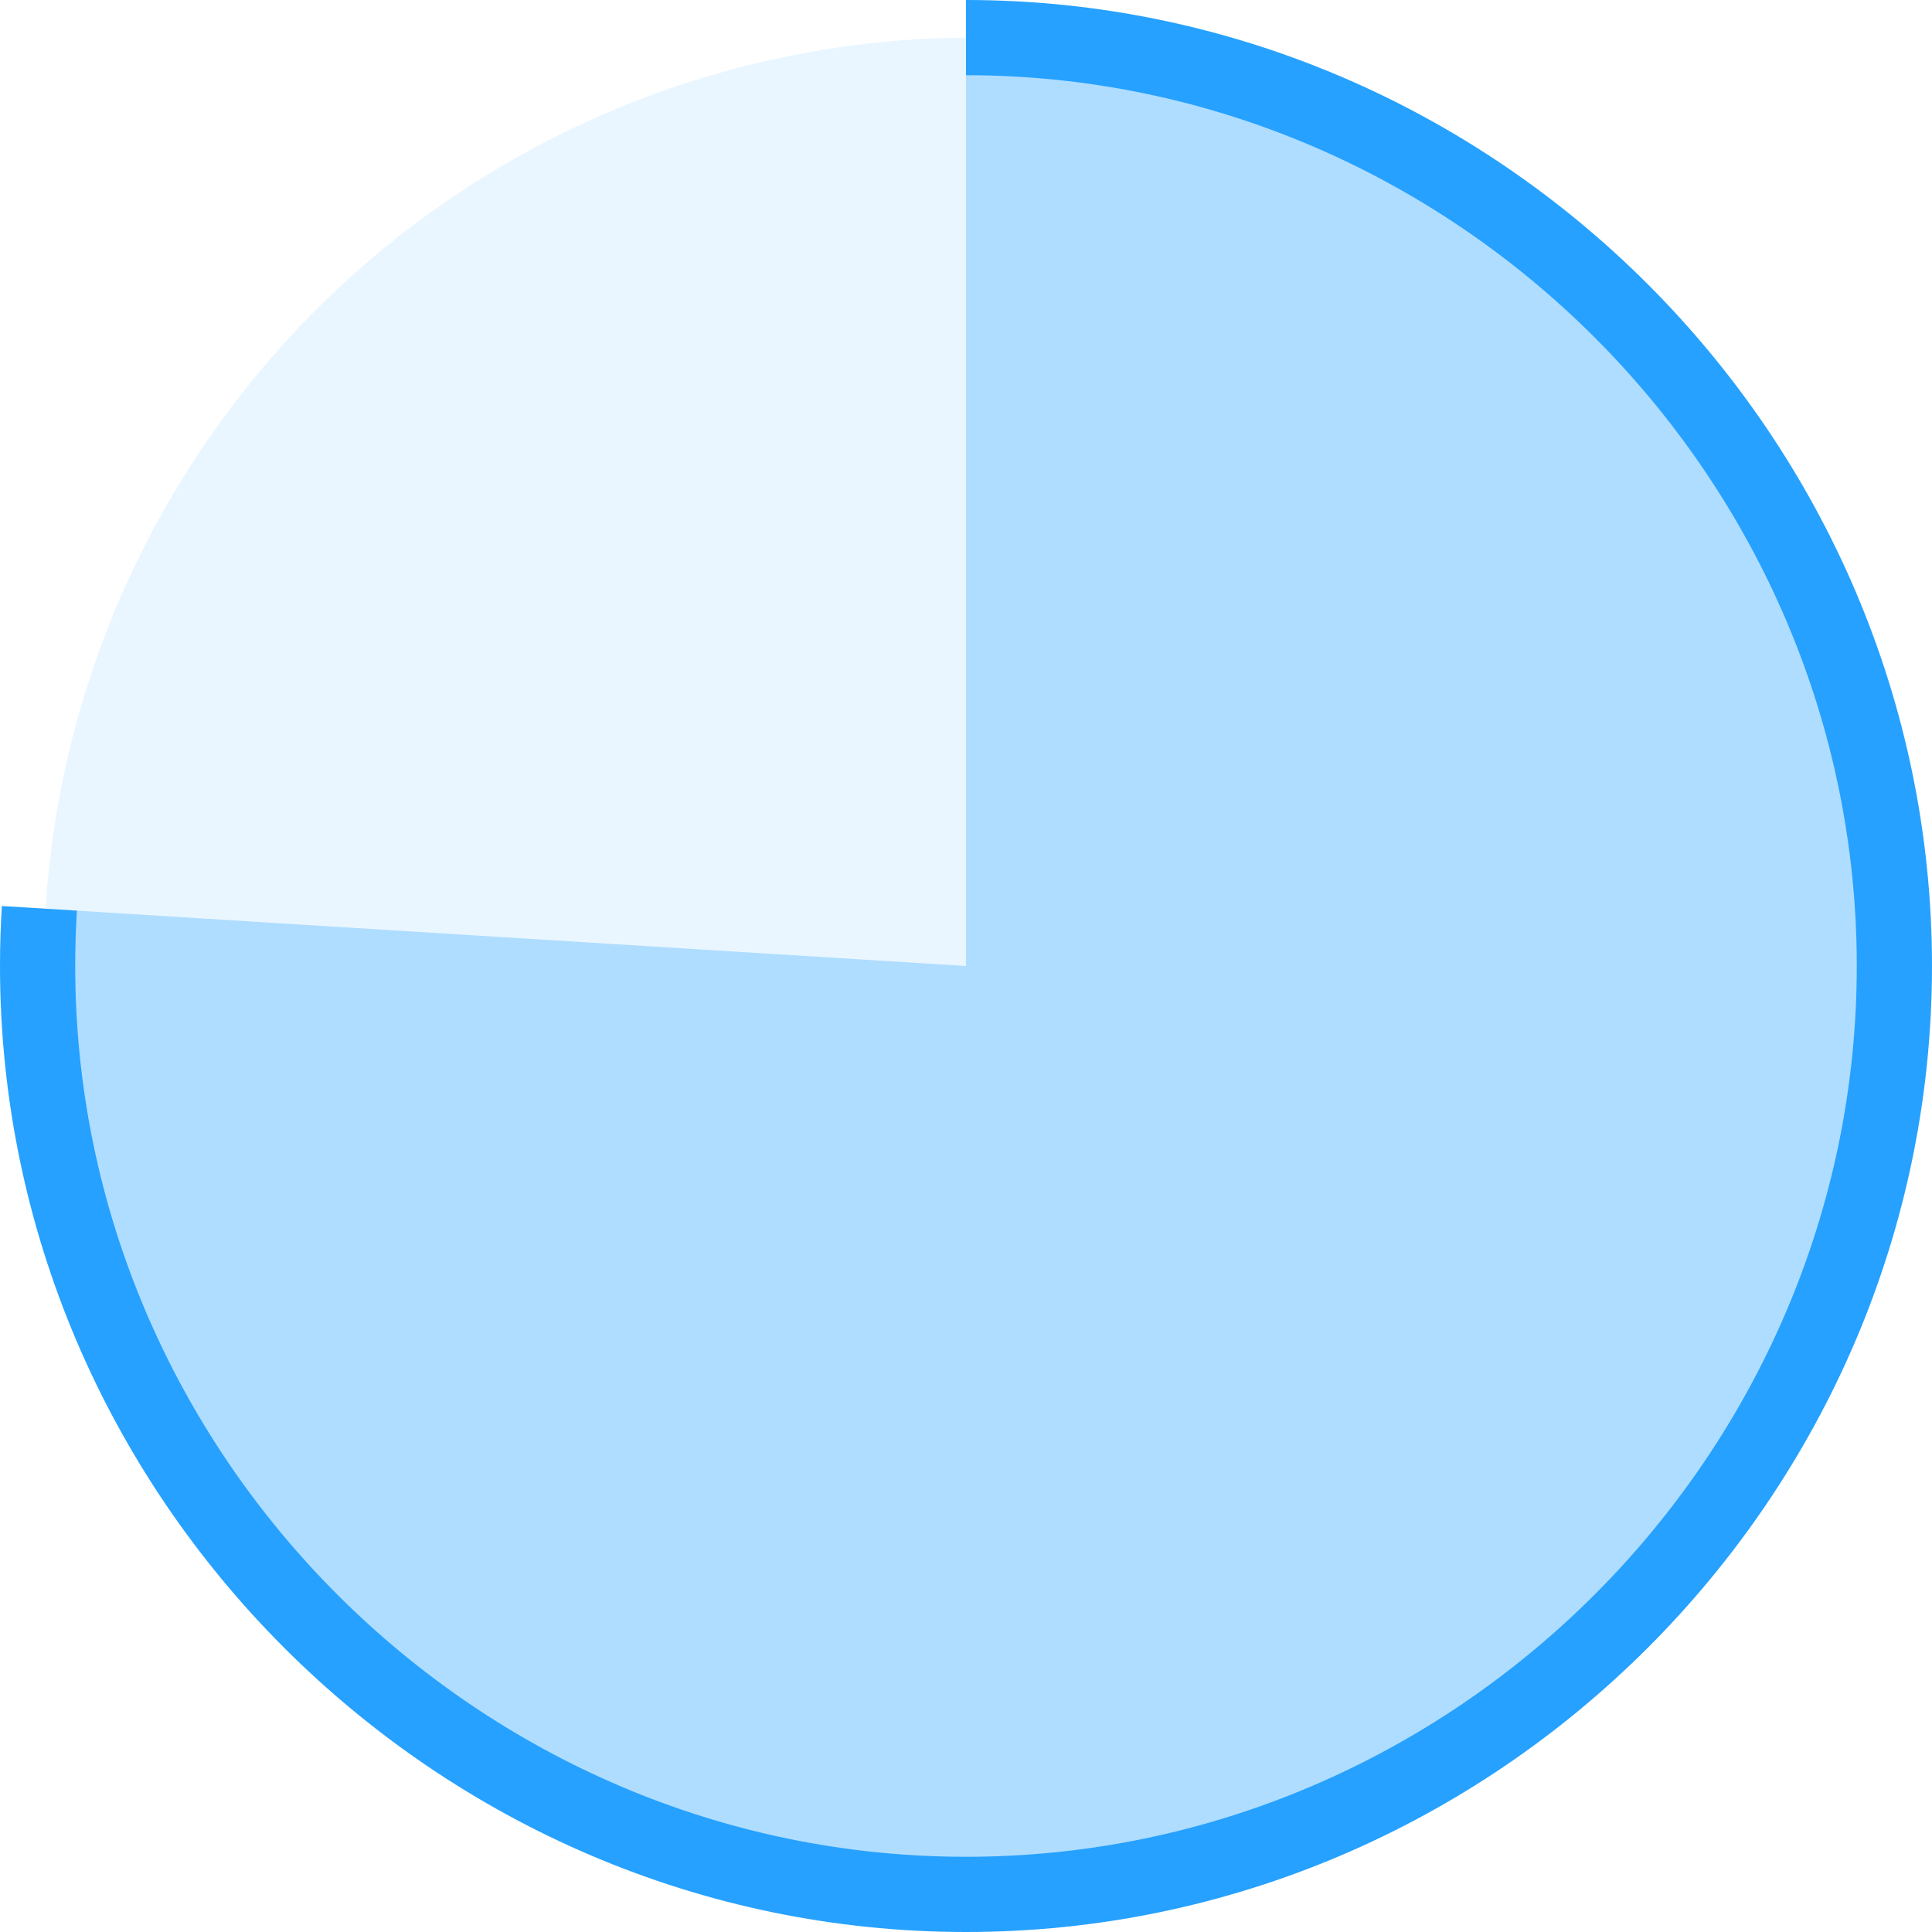
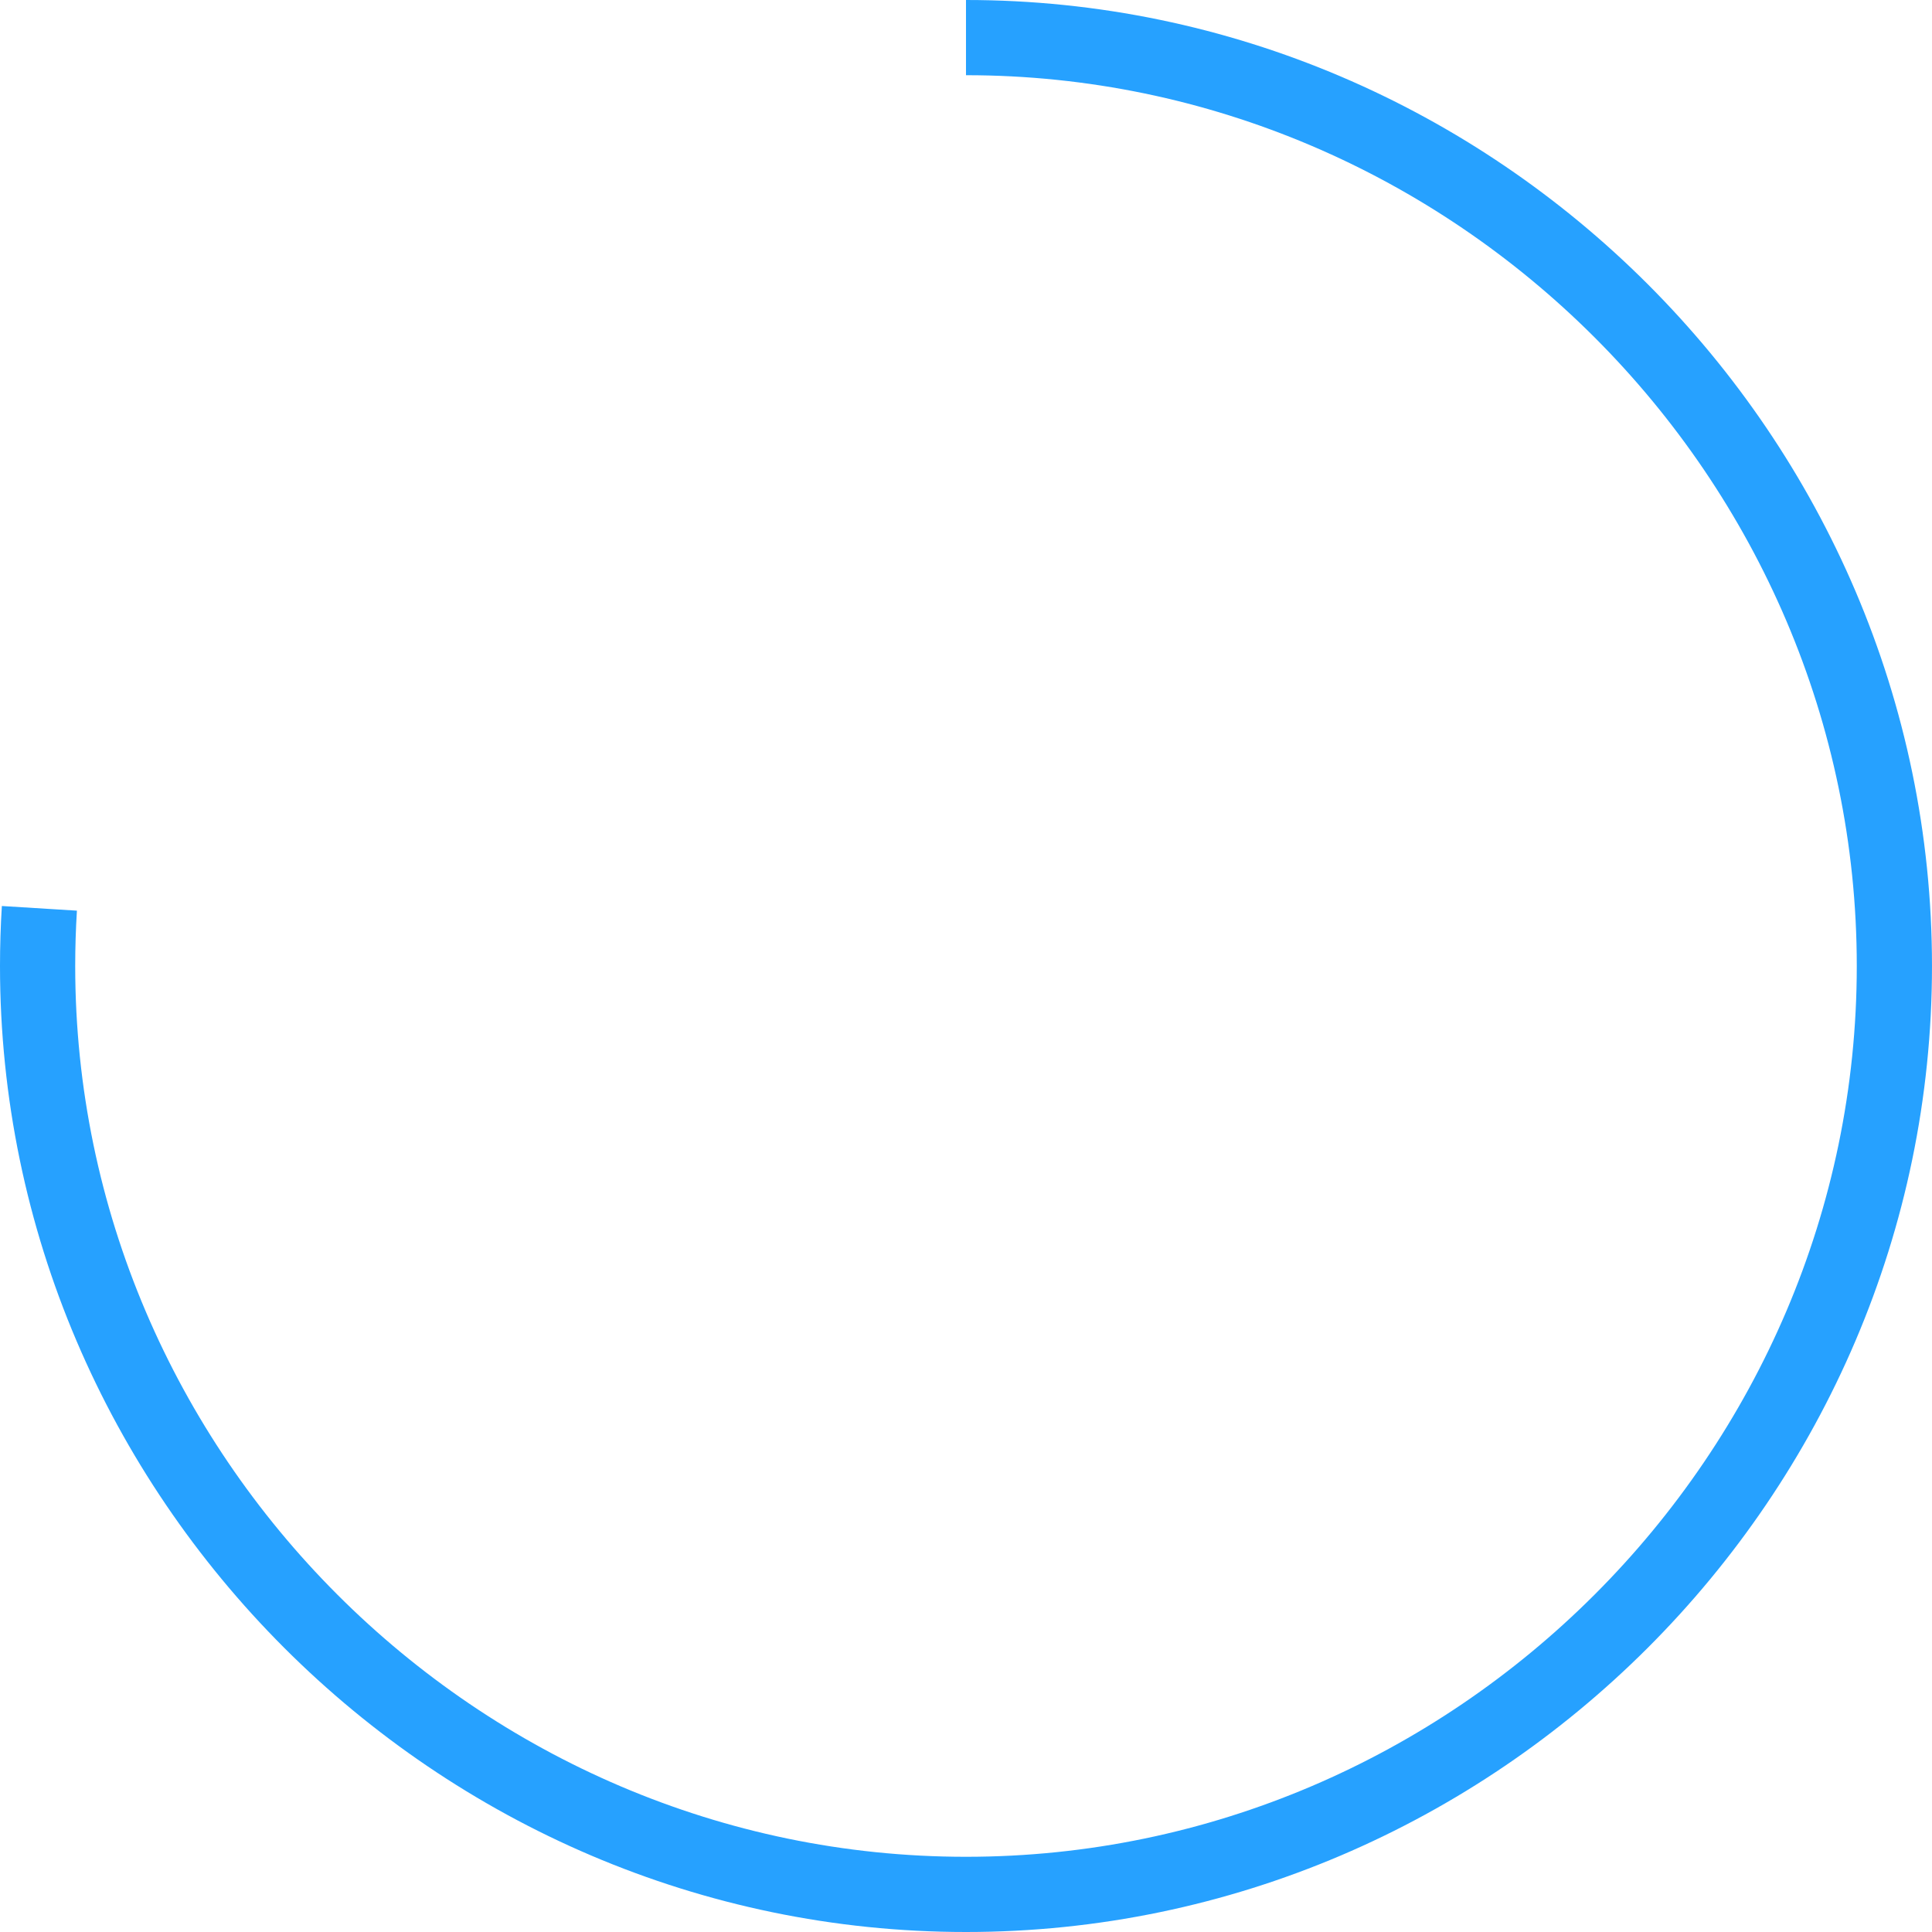
<svg xmlns="http://www.w3.org/2000/svg" width="154.127" height="154.127" viewBox="0 0 154.127 154.127">
  <g id="chart_70_" data-name="chart_70%" transform="translate(3 3)">
    <g id="Group_7732" data-name="Group 7732" transform="translate(0 0)">
-       <circle id="Ellipse_274" data-name="Ellipse 274" cx="74.139" cy="74.139" r="74.139" transform="translate(0.495)" fill="#26a1ff" opacity="0.1" />
-       <path id="Path_15276" data-name="Path 15276" d="M77.063,77.063V3c40.632,0,74.063,33.431,74.063,74.063S117.7,151.127,77.063,151.127,3,117.7,3,77.063q0-2.307.142-4.6Z" transform="translate(-3 -3)" fill="rgba(38,161,255,0.3)" />
      <path id="Path_15277" data-name="Path 15277" d="M77.063,3c40.632,0,74.063,33.431,74.063,74.063S117.7,151.127,77.063,151.127,3,117.7,3,77.063q0-2.307.142-4.6" transform="translate(-3 -3)" fill="none" stroke="#26a1ff" stroke-width="6" />
    </g>
  </g>
</svg>